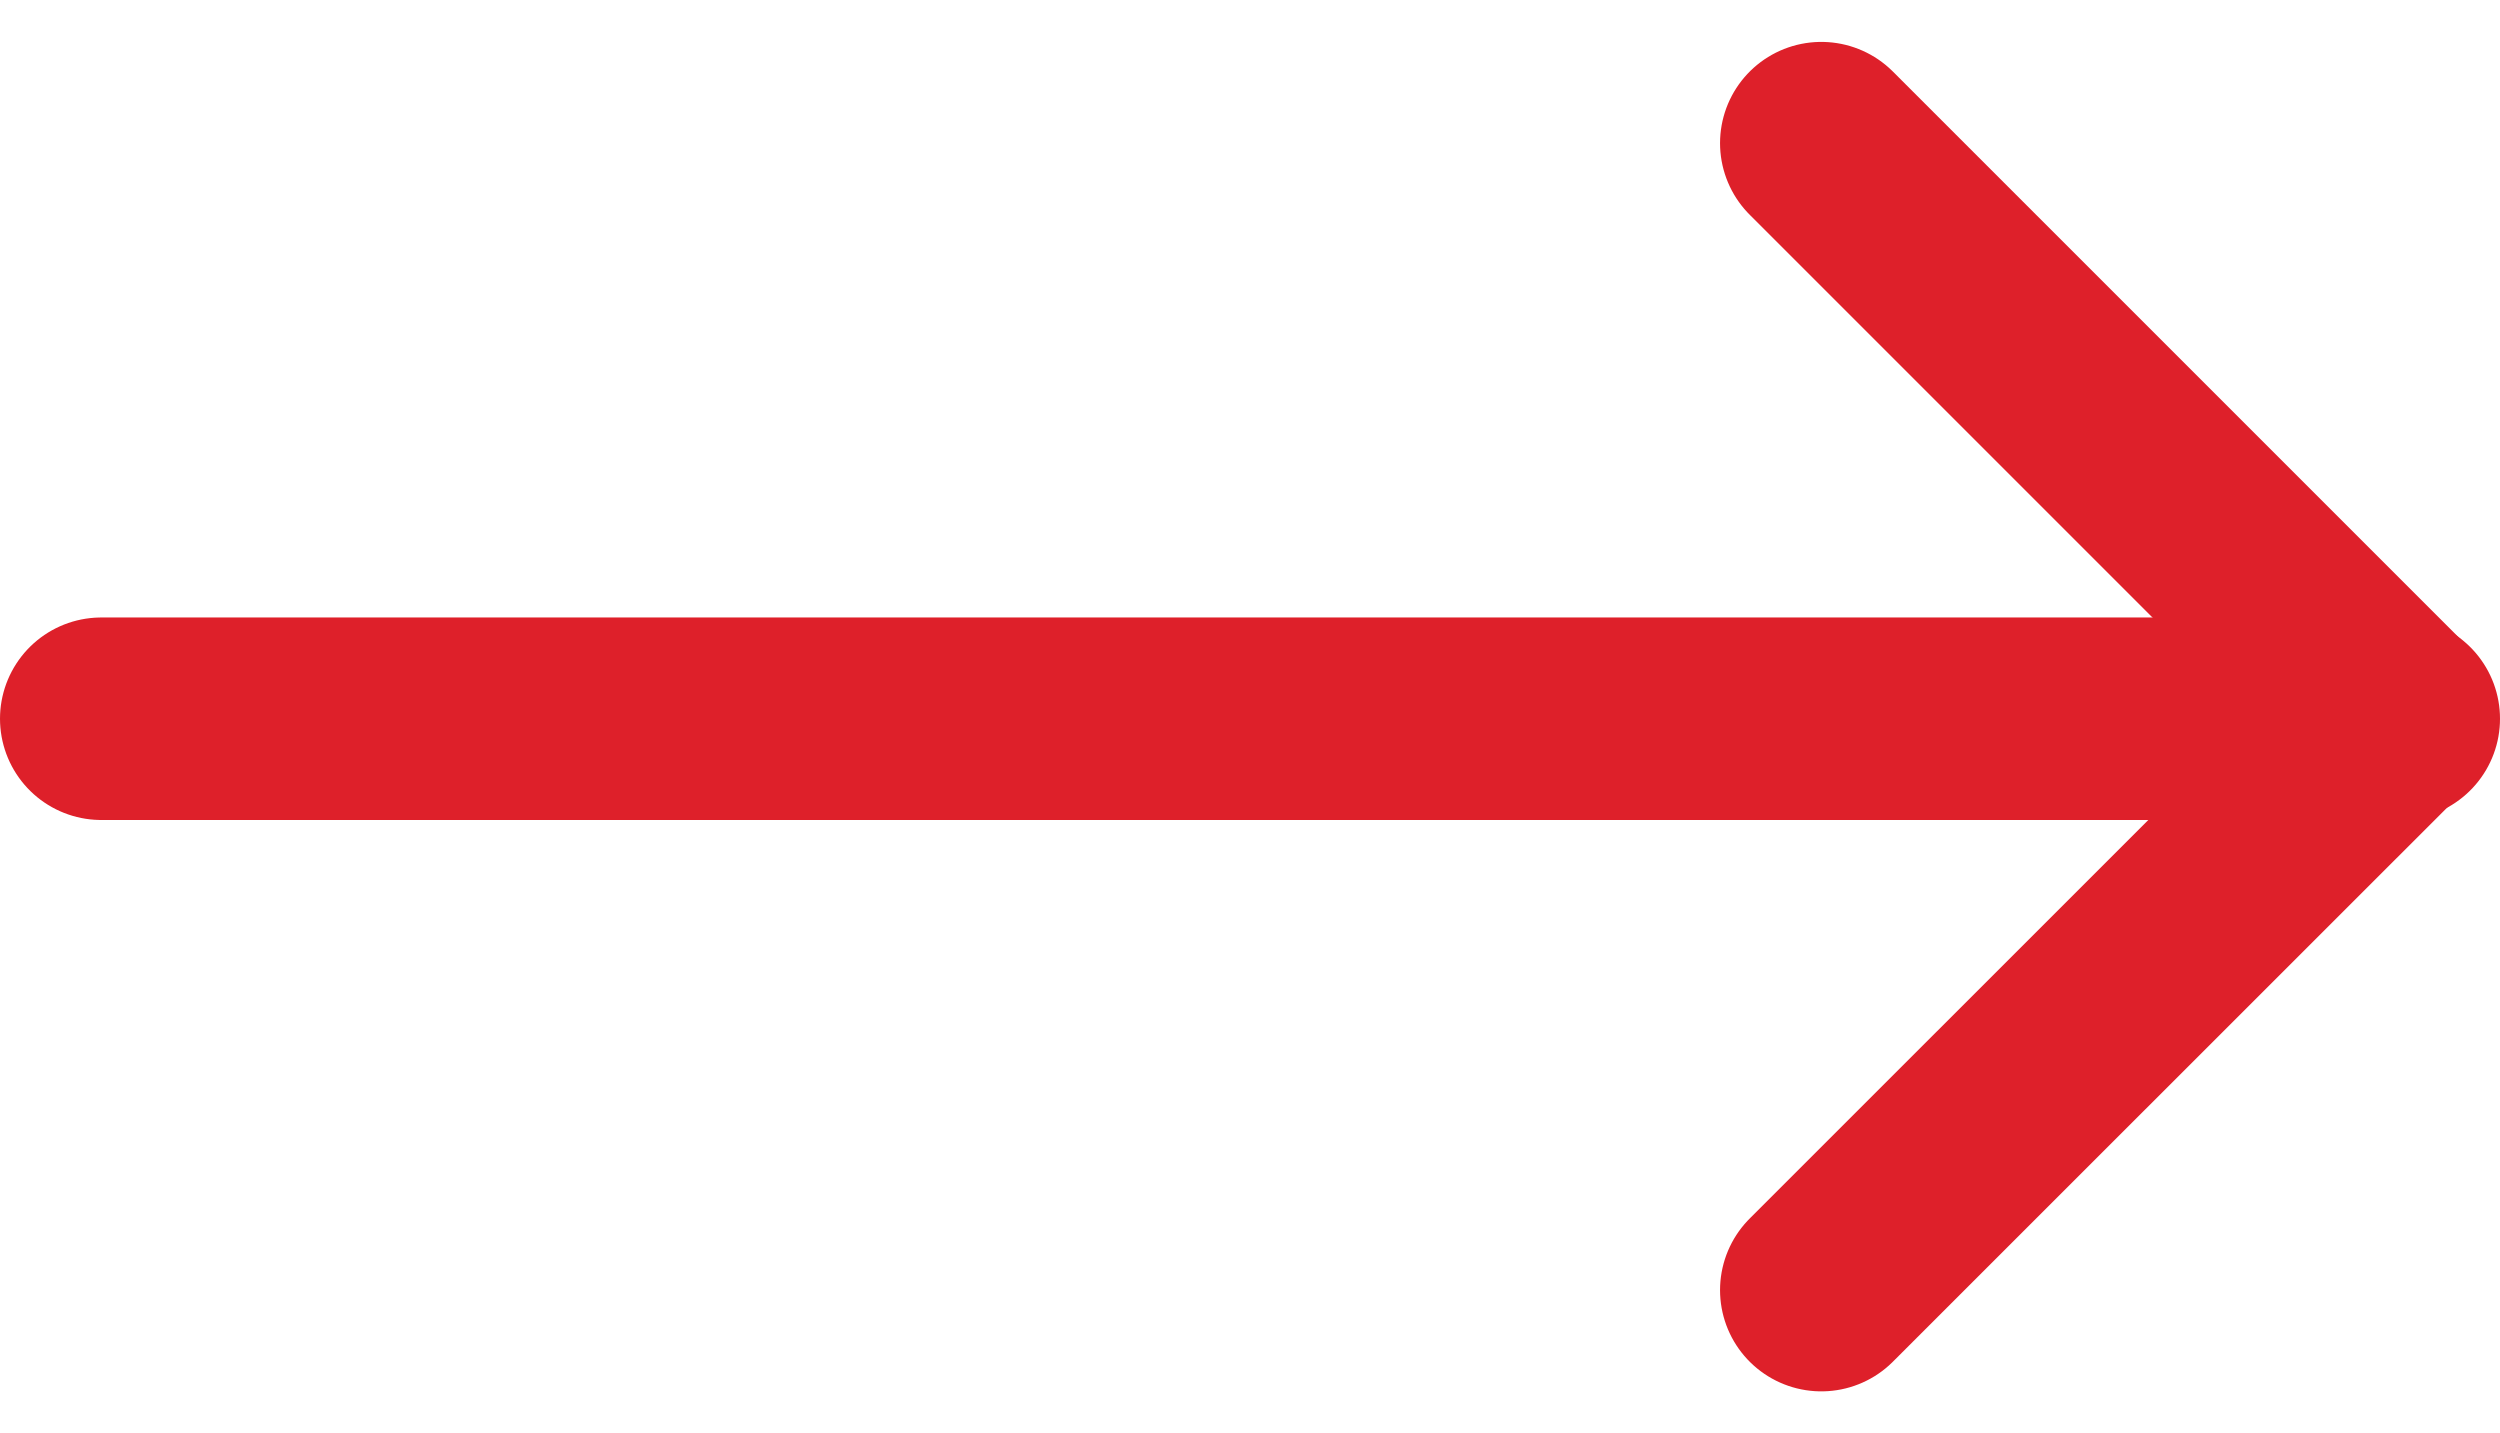
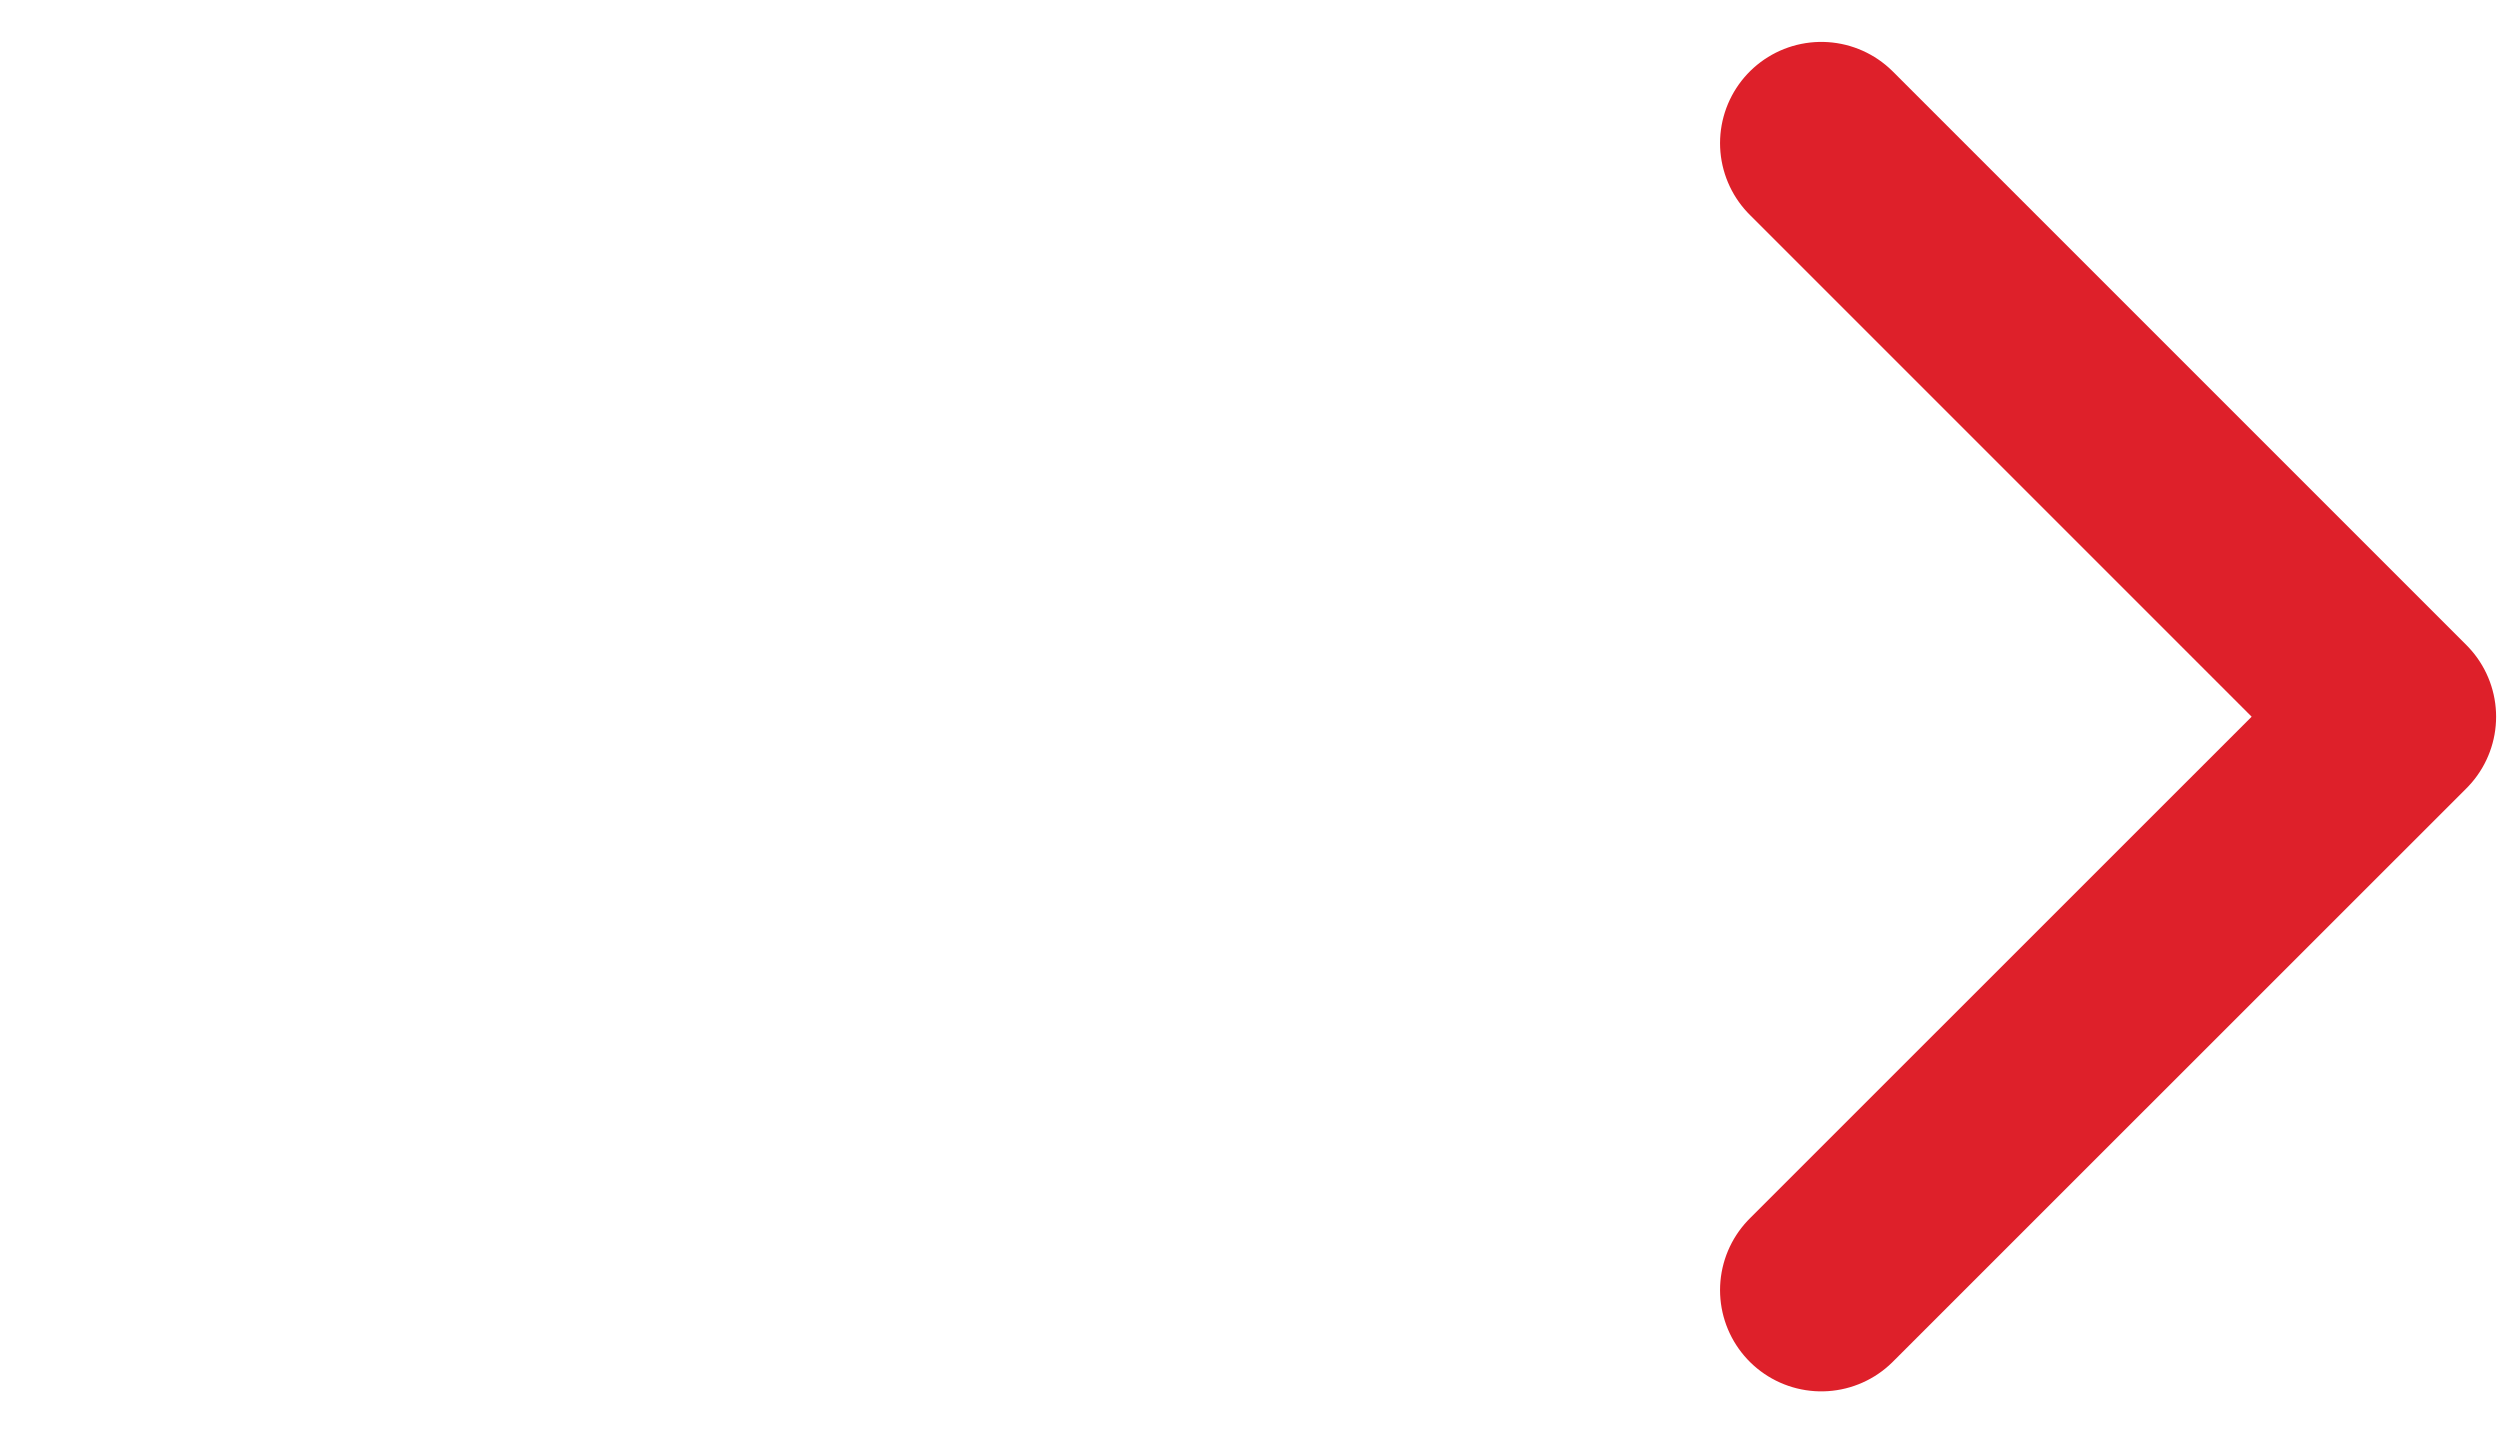
<svg xmlns="http://www.w3.org/2000/svg" width="16.049" height="9.202" viewBox="0 0 16.049 9.202">
  <g id="arrow-right" transform="translate(4.447 -4.249)">
-     <line id="Line_3" data-name="Line 3" x2="14.749" transform="translate(-3.797 8.863)" fill="none" stroke="#DE202A" stroke-linecap="round" stroke-linejoin="round" stroke-width="1.3" />
    <path id="Path_127" data-name="Path 127" d="M12,5l3.682,3.682L12,12.363" transform="translate(-4.755 0.168)" fill="none" stroke="#DE202A" stroke-linecap="round" stroke-linejoin="round" stroke-width="1.3" />
  </g>
</svg>